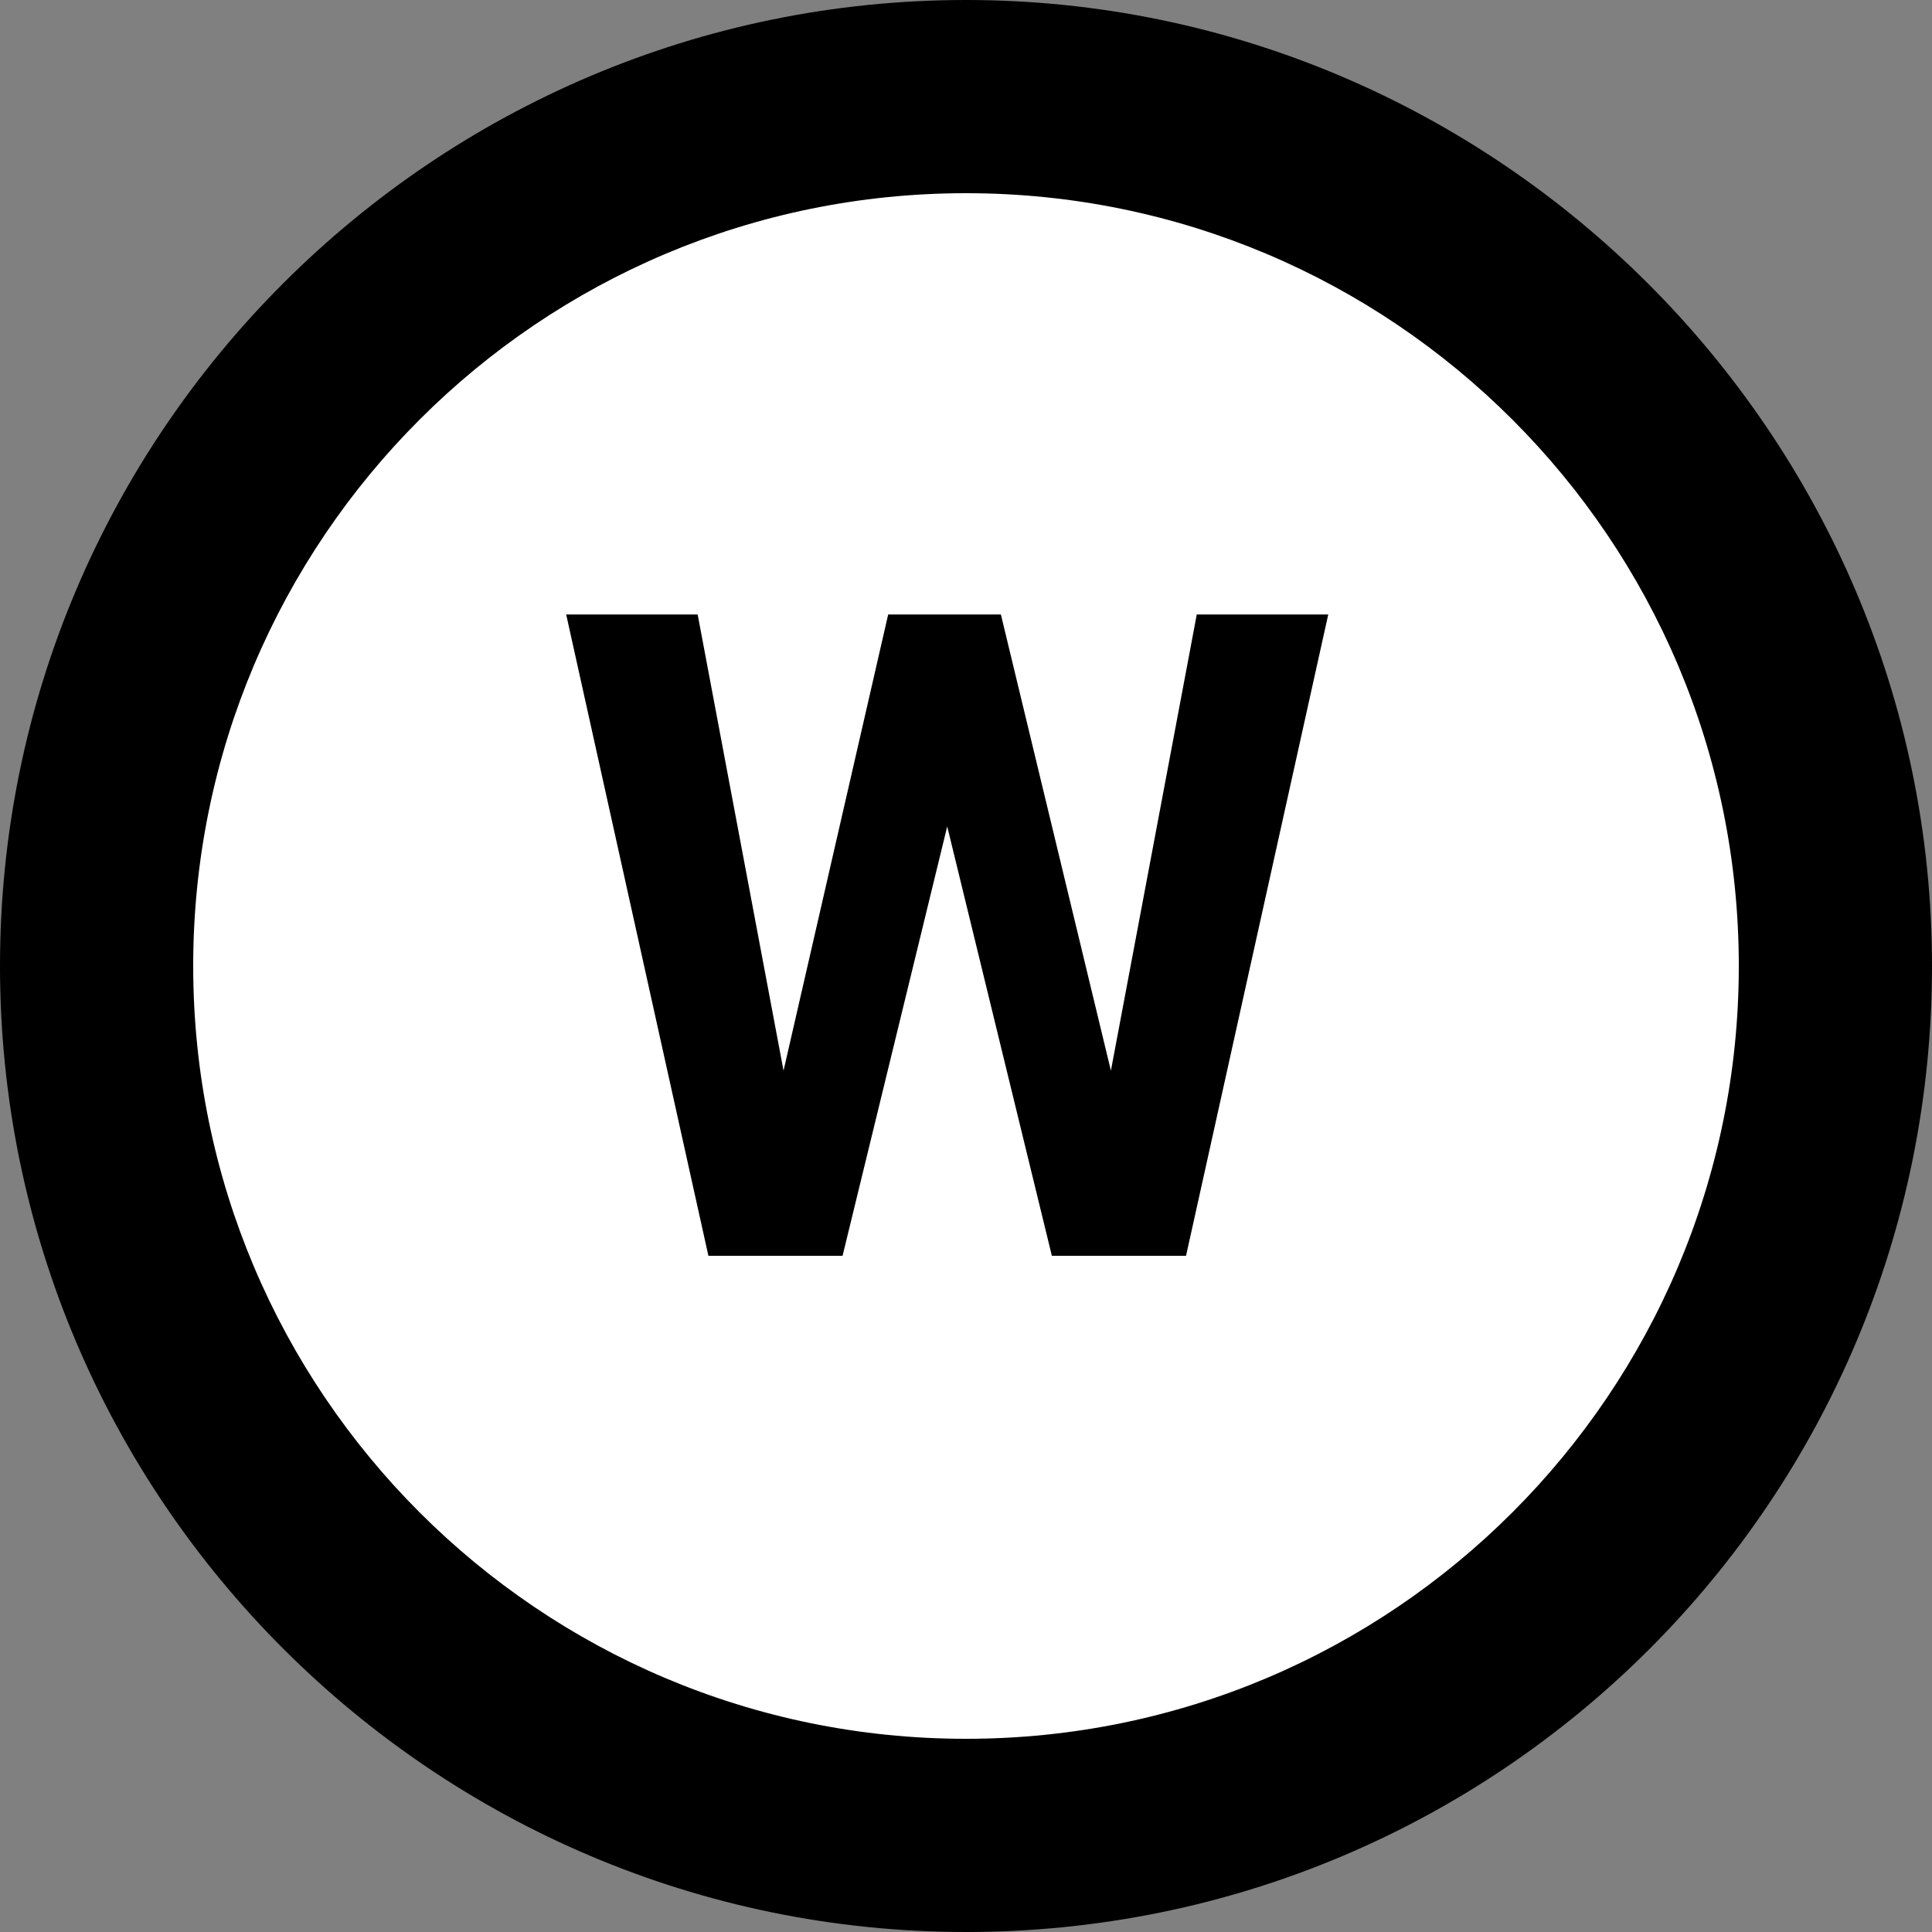
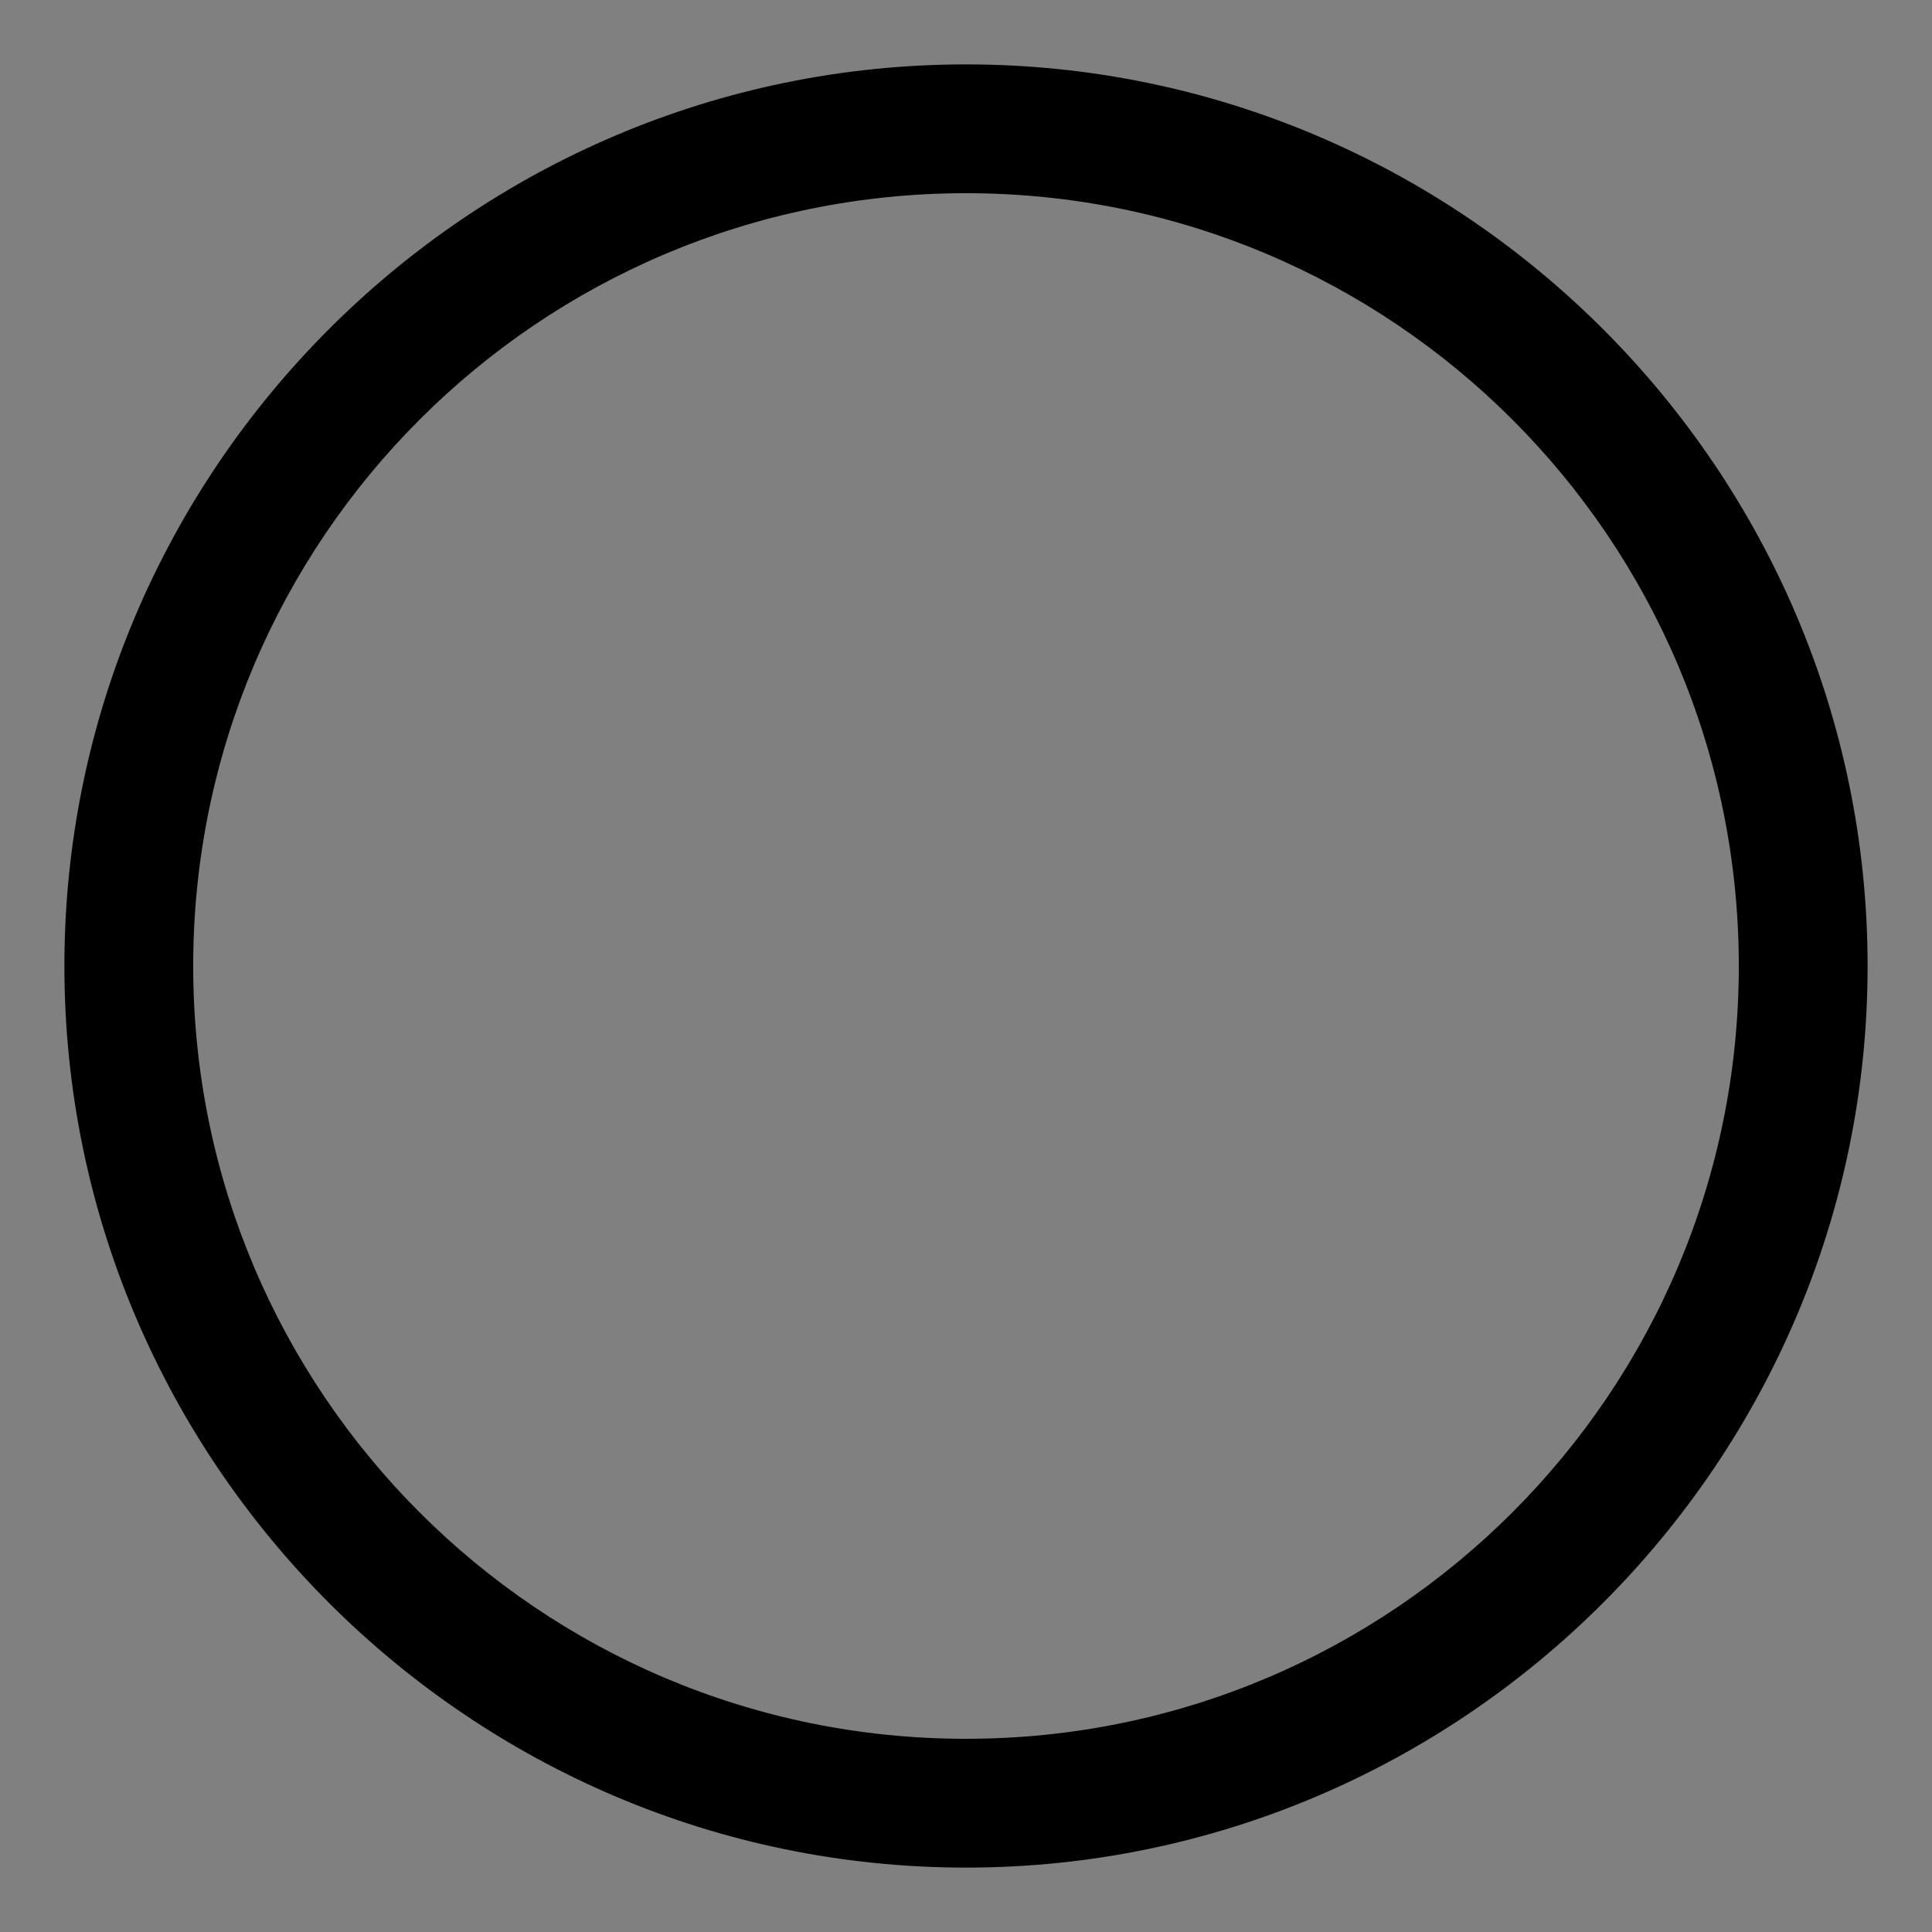
<svg xmlns="http://www.w3.org/2000/svg" version="1.1" id="Layer_1" x="0px" y="0px" width="72px" height="72px" viewBox="0 0 72 72" style="enable-background:new 0 0 72 72;" xml:space="preserve">
  <rect x="0" y="0" width="72" height="72" fill="#808080" stroke="none" />
  <style type="text/css">
	.st0{fill:#FFFFFF;}
</style>
  <g>
-     <path d="M36,72C16.2,72,0,55.9,0,36C0,16.1,16.2,0,36,0s36,16.2,36,36C72,55.9,55.9,72,36,72z M36,4.8C18.8,4.8,4.8,18.8,4.8,36   c0,17.2,14,31.2,31.2,31.2s31.2-14,31.2-31.2C67.2,18.8,53.2,4.8,36,4.8z" />
    <g>
-       <circle class="st0" cx="36" cy="36" r="31.2" />
      <path d="M36,69.6C17.5,69.6,2.4,54.5,2.4,36S17.5,2.4,36,2.4c18.5,0,33.6,15.1,33.6,33.6S54.5,69.6,36,69.6z M36,7.2    C20.1,7.2,7.2,20.1,7.2,36c0,15.9,12.9,28.8,28.8,28.8S64.8,51.9,64.8,36C64.8,20.1,51.9,7.2,36,7.2z" />
    </g>
-     <path d="M41.4,39.9l3.2-17h4.9l-5.3,23.9h-5l-3.9-16l-3.9,16h-5l-5.3-23.9h4.9l3.2,17l3.9-17h4.2L41.4,39.9z" />
  </g>
</svg>